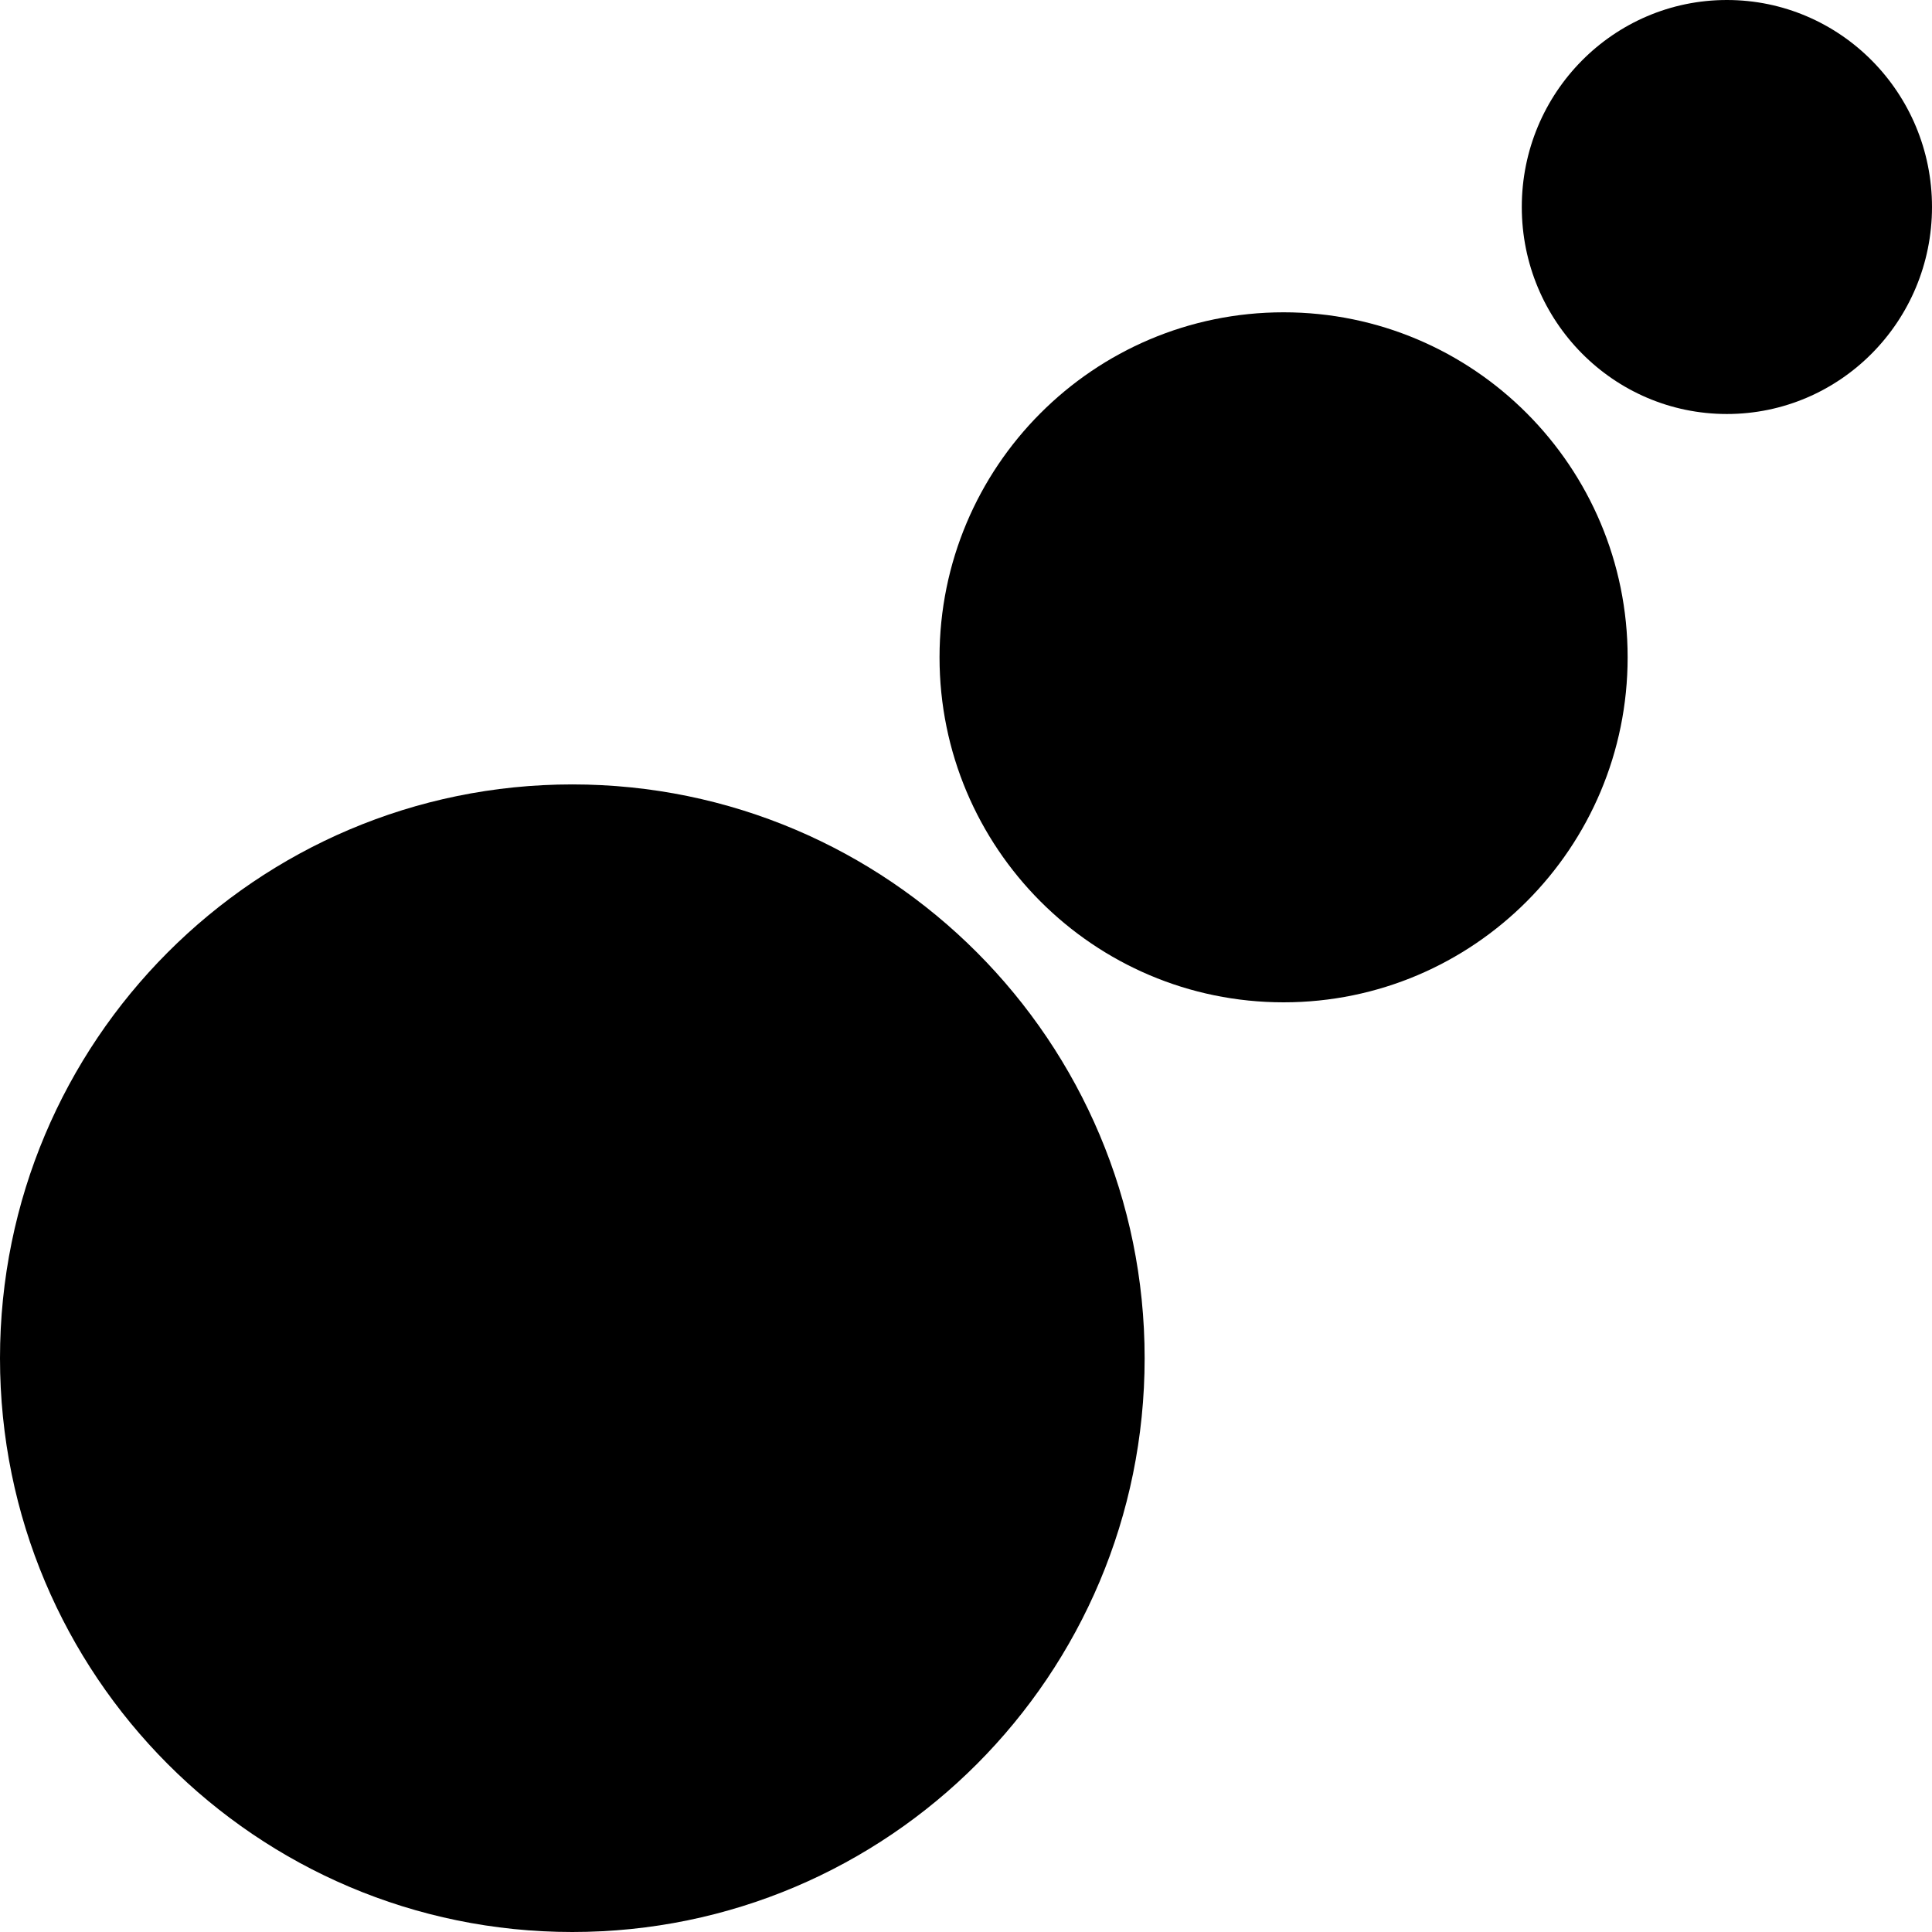
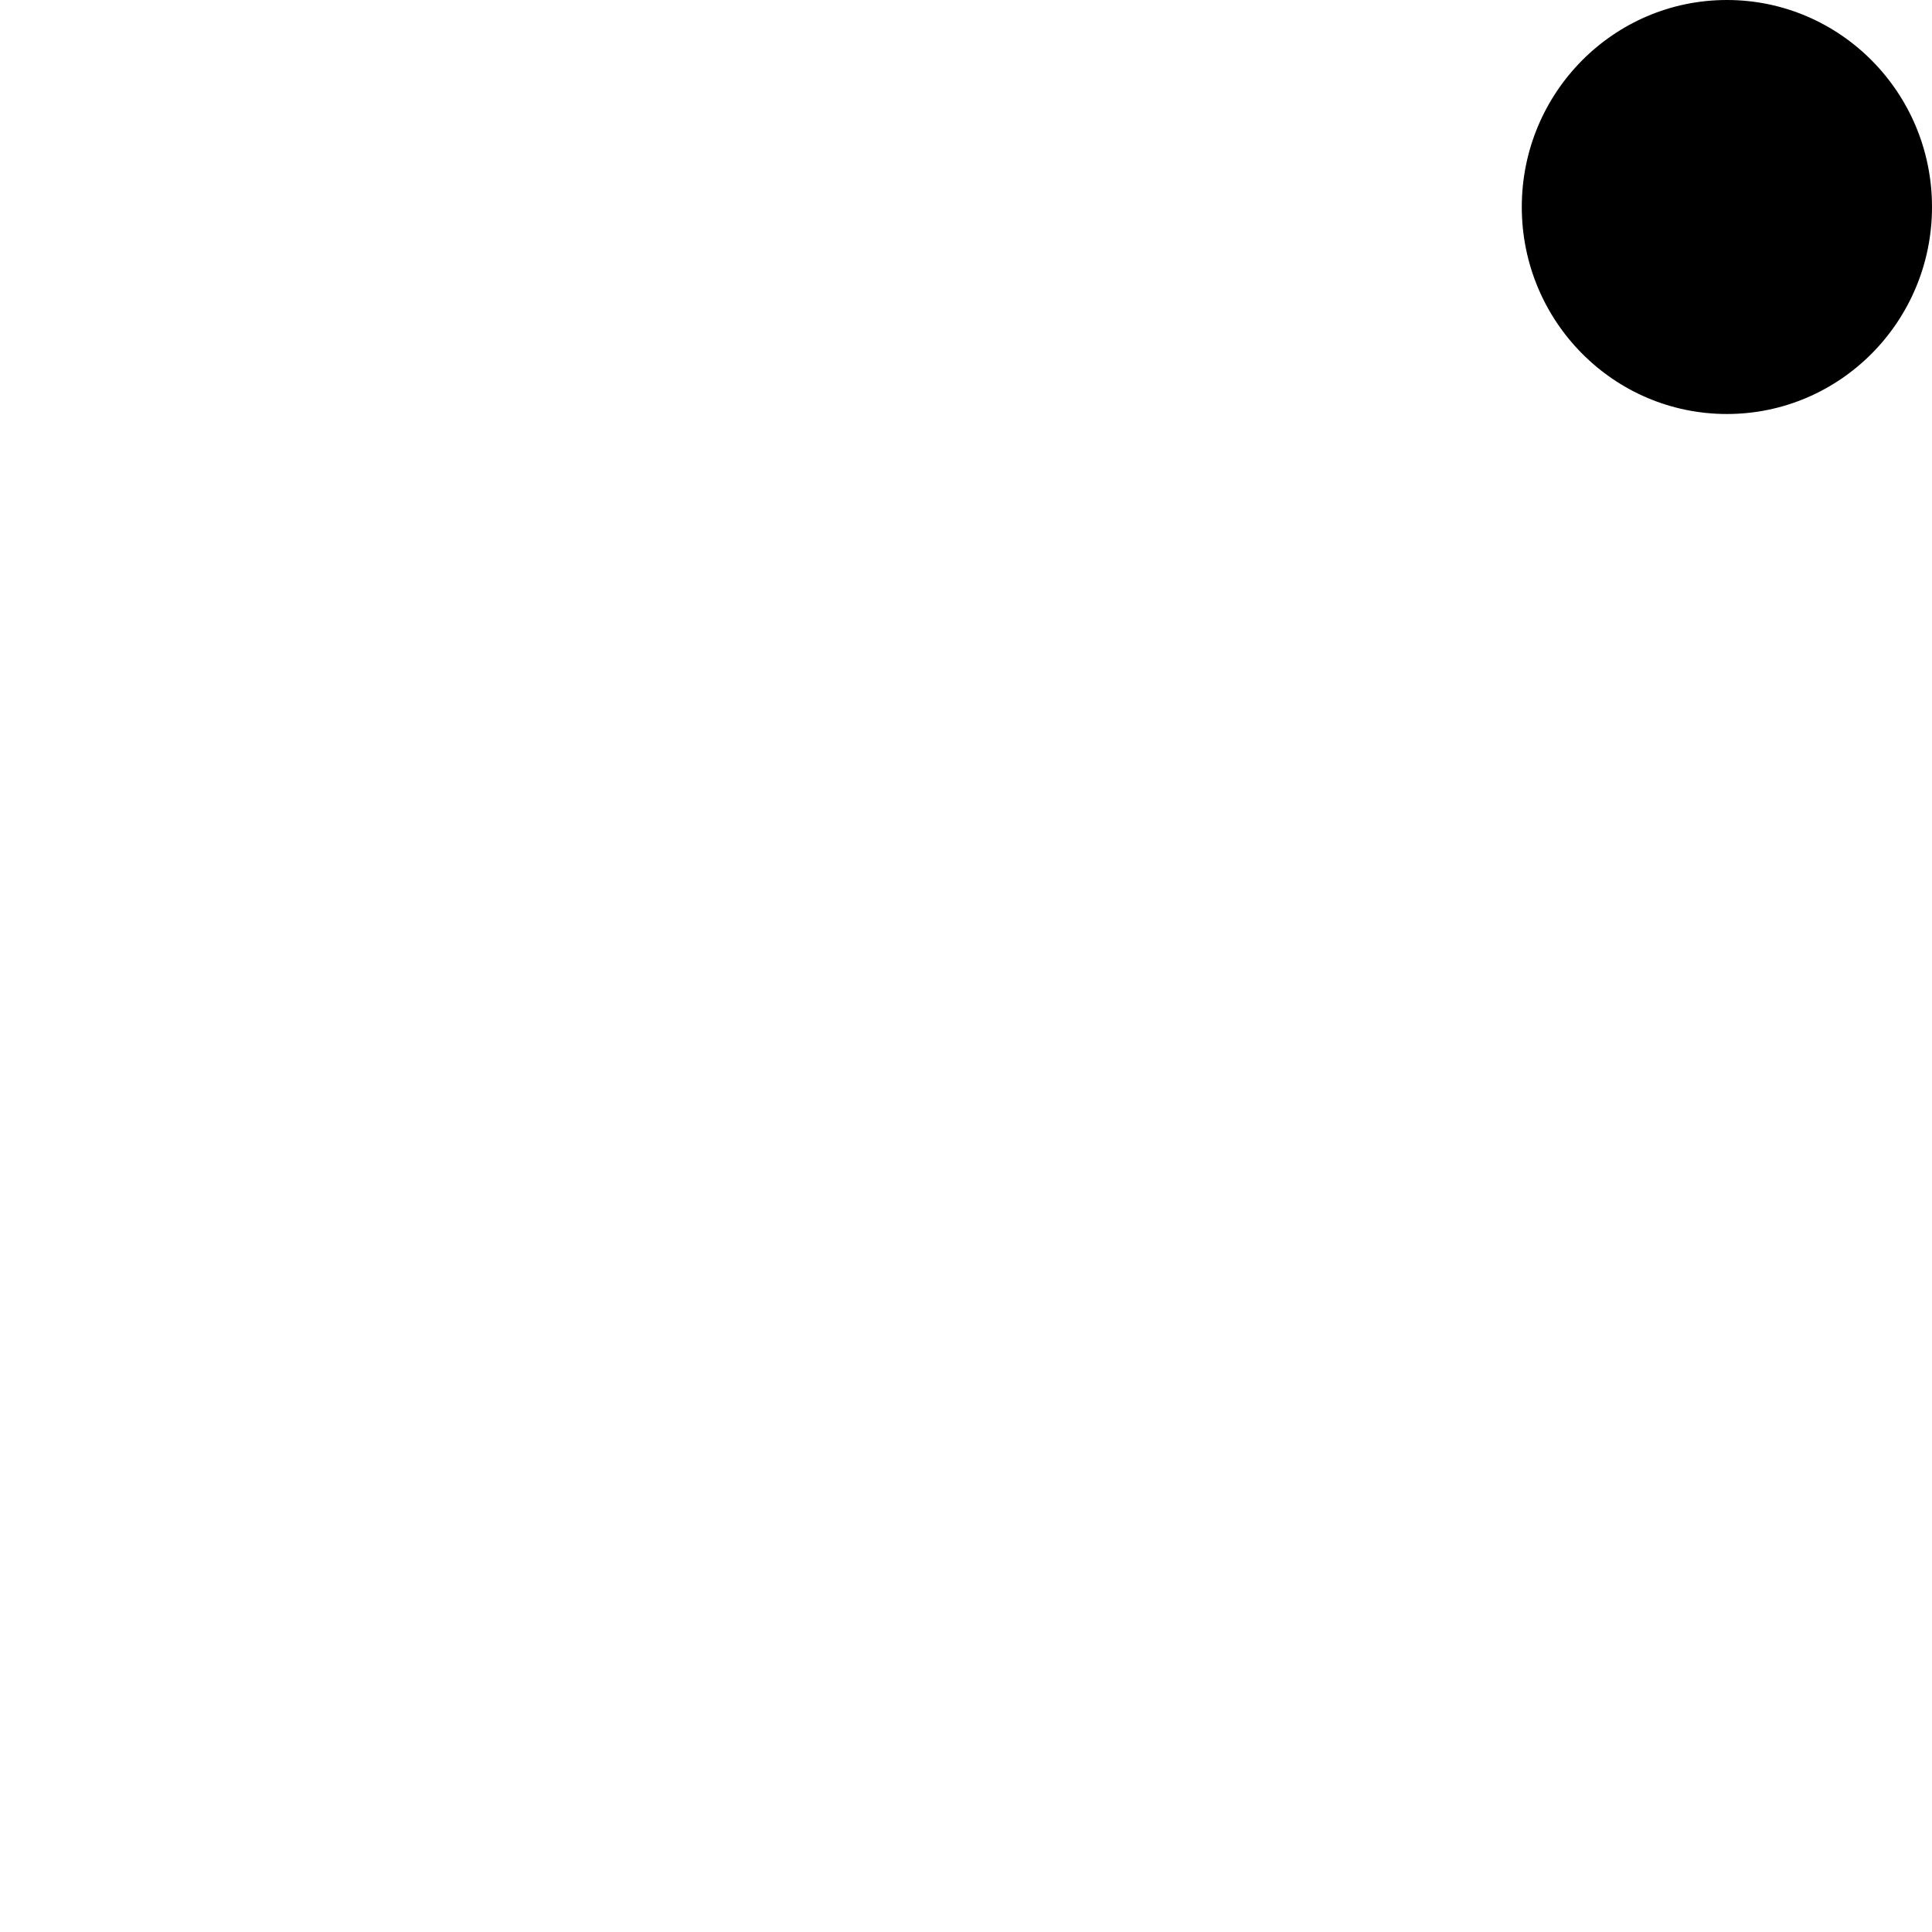
<svg xmlns="http://www.w3.org/2000/svg" width="80" height="80" viewBox="0 0 80 80" fill="none">
-   <path d="M71.507 17.143C76.197 17.143 80 13.305 80 8.571C80 3.838 76.197 0 71.507 0C66.816 0 63.014 3.838 63.014 8.571C63.014 13.305 66.816 17.143 71.507 17.143Z" fill="currentColor" />
-   <path d="M53.151 41.504C61.019 41.504 67.397 35.108 67.397 27.218C67.397 19.328 61.019 12.932 53.151 12.932C45.283 12.932 38.904 19.328 38.904 27.218C38.904 35.108 45.283 41.504 53.151 41.504Z" fill="currentColor" />
-   <path d="M23.698 80C36.787 80 47.397 69.362 47.397 56.24C47.397 43.119 36.787 32.481 23.698 32.481C10.61 32.481 0 43.119 0 56.24C0 69.362 10.61 80 23.698 80Z" fill="currentColor" />
+   <path d="M71.507 17.143C76.197 17.143 80 13.305 80 8.571C80 3.838 76.197 0 71.507 0C66.816 0 63.014 3.838 63.014 8.571C63.014 13.305 66.816 17.143 71.507 17.143" fill="currentColor" />
</svg>